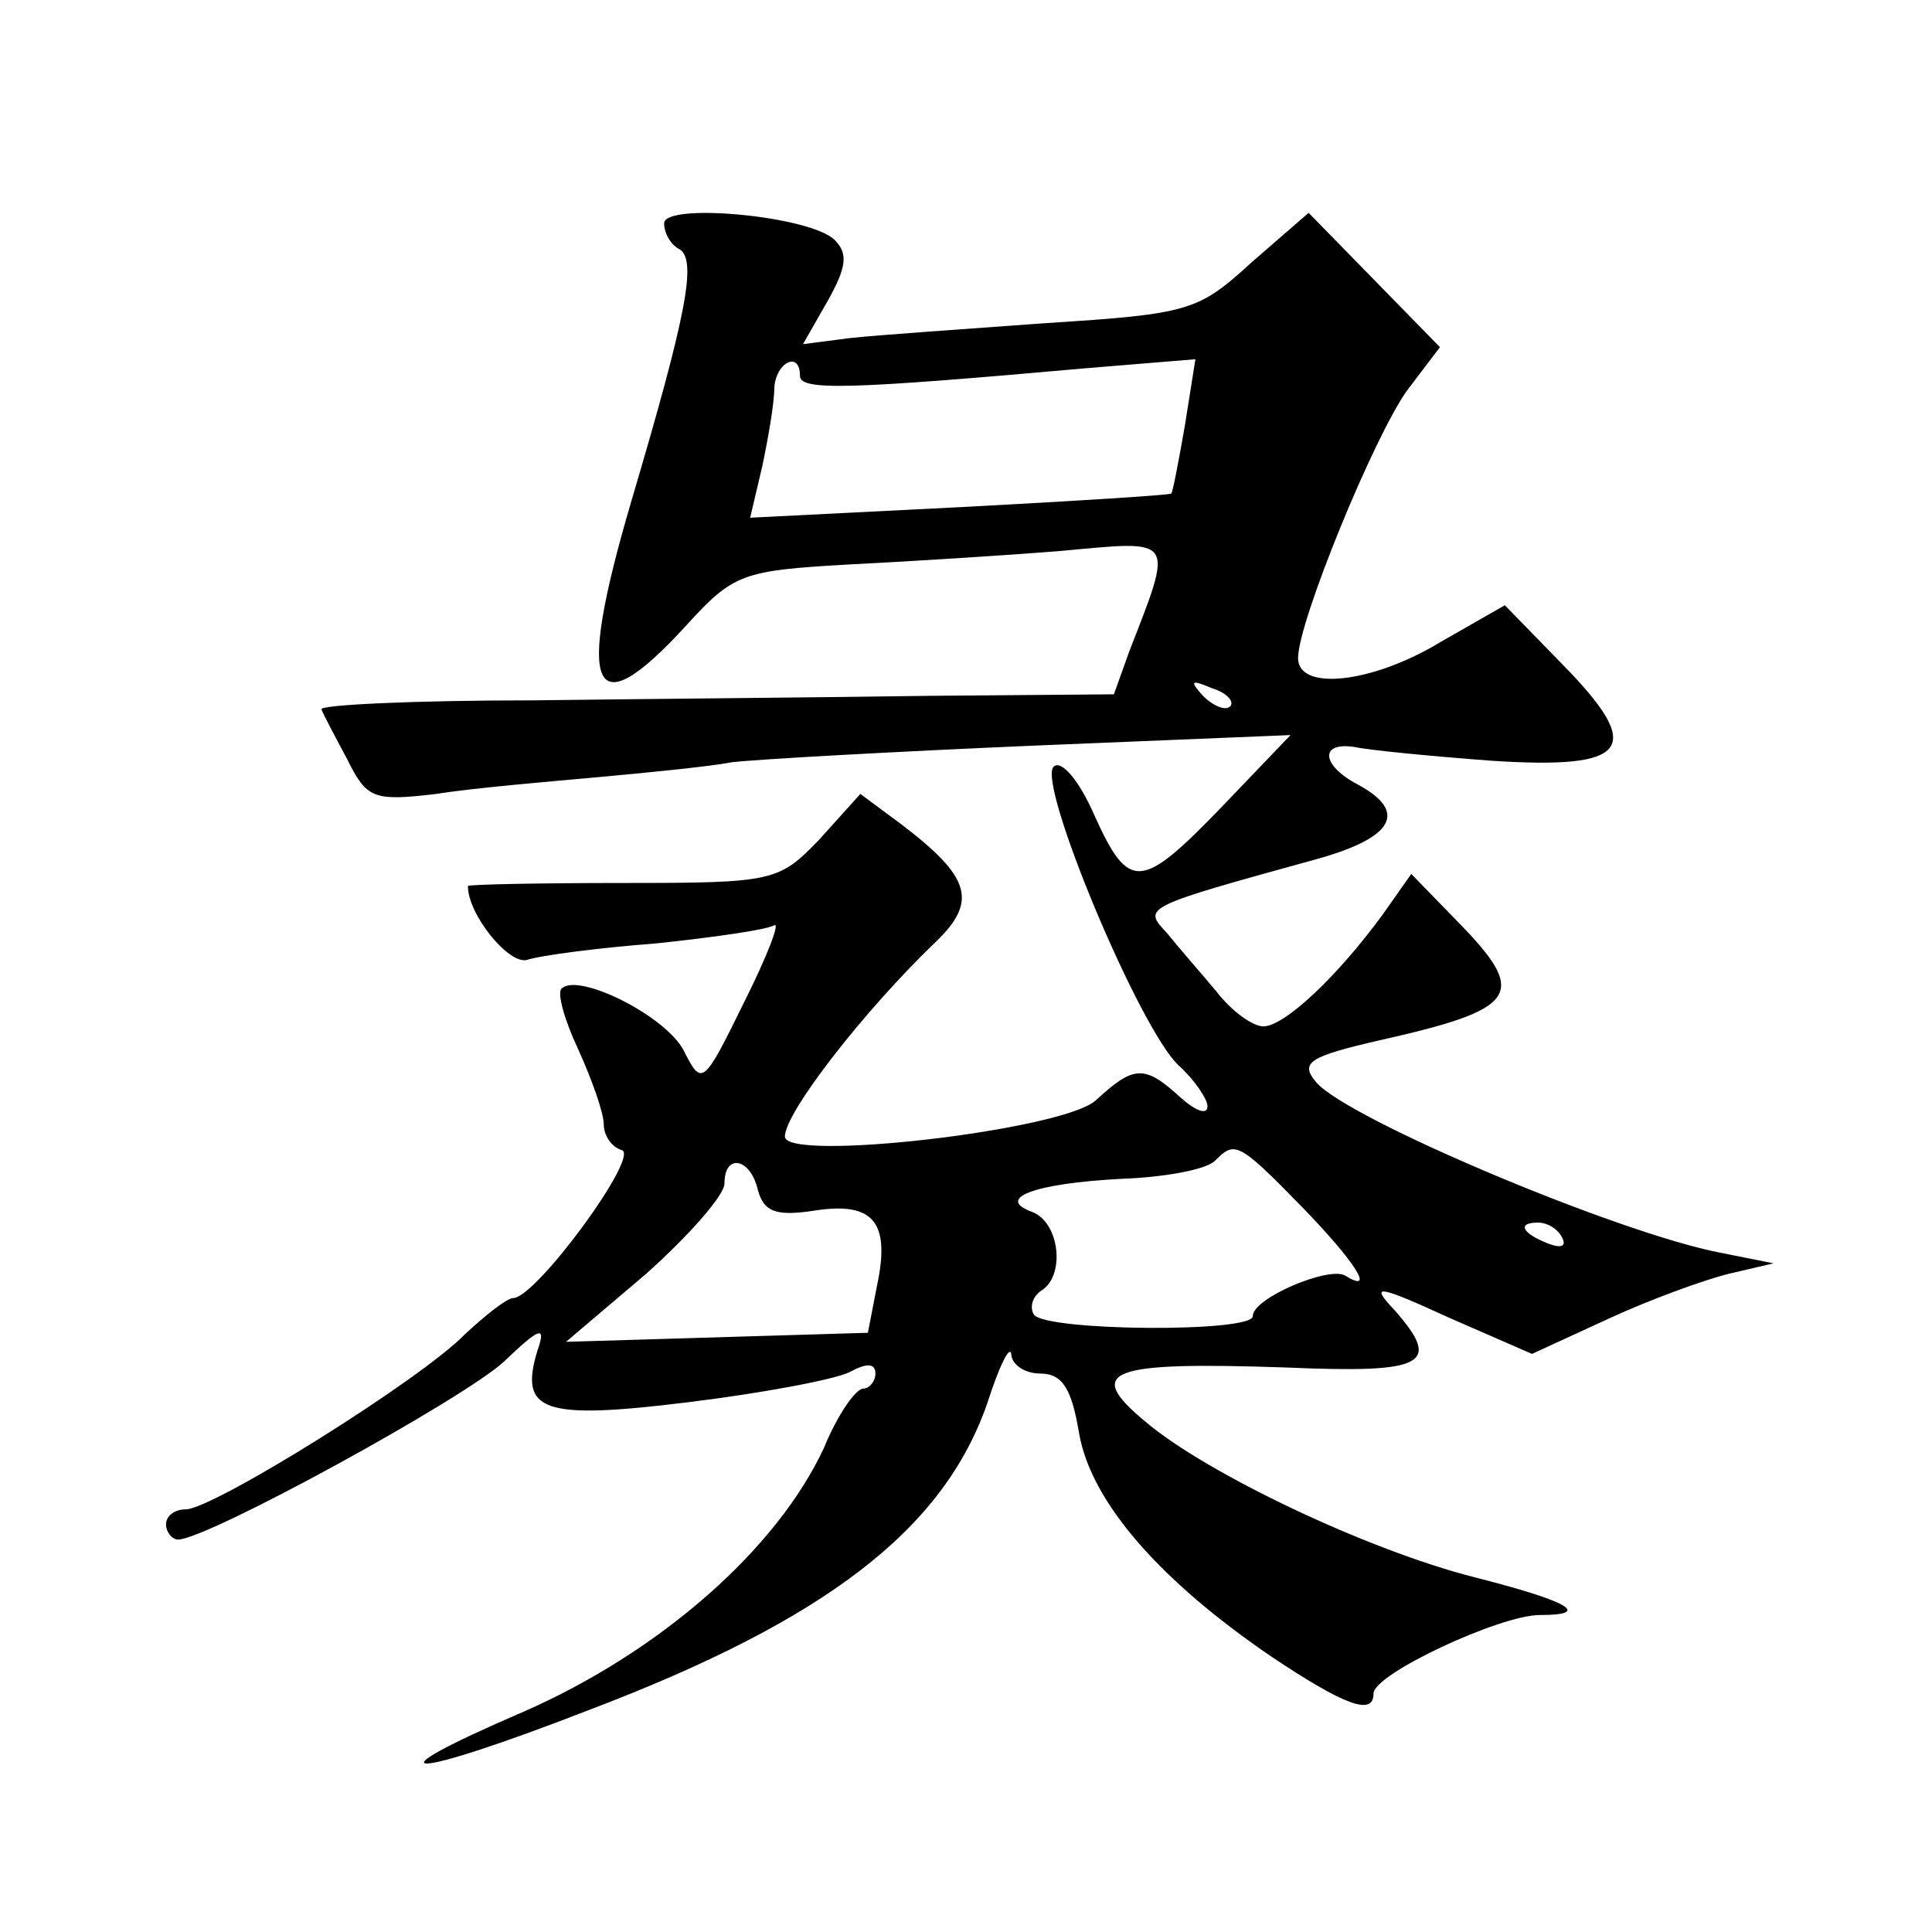
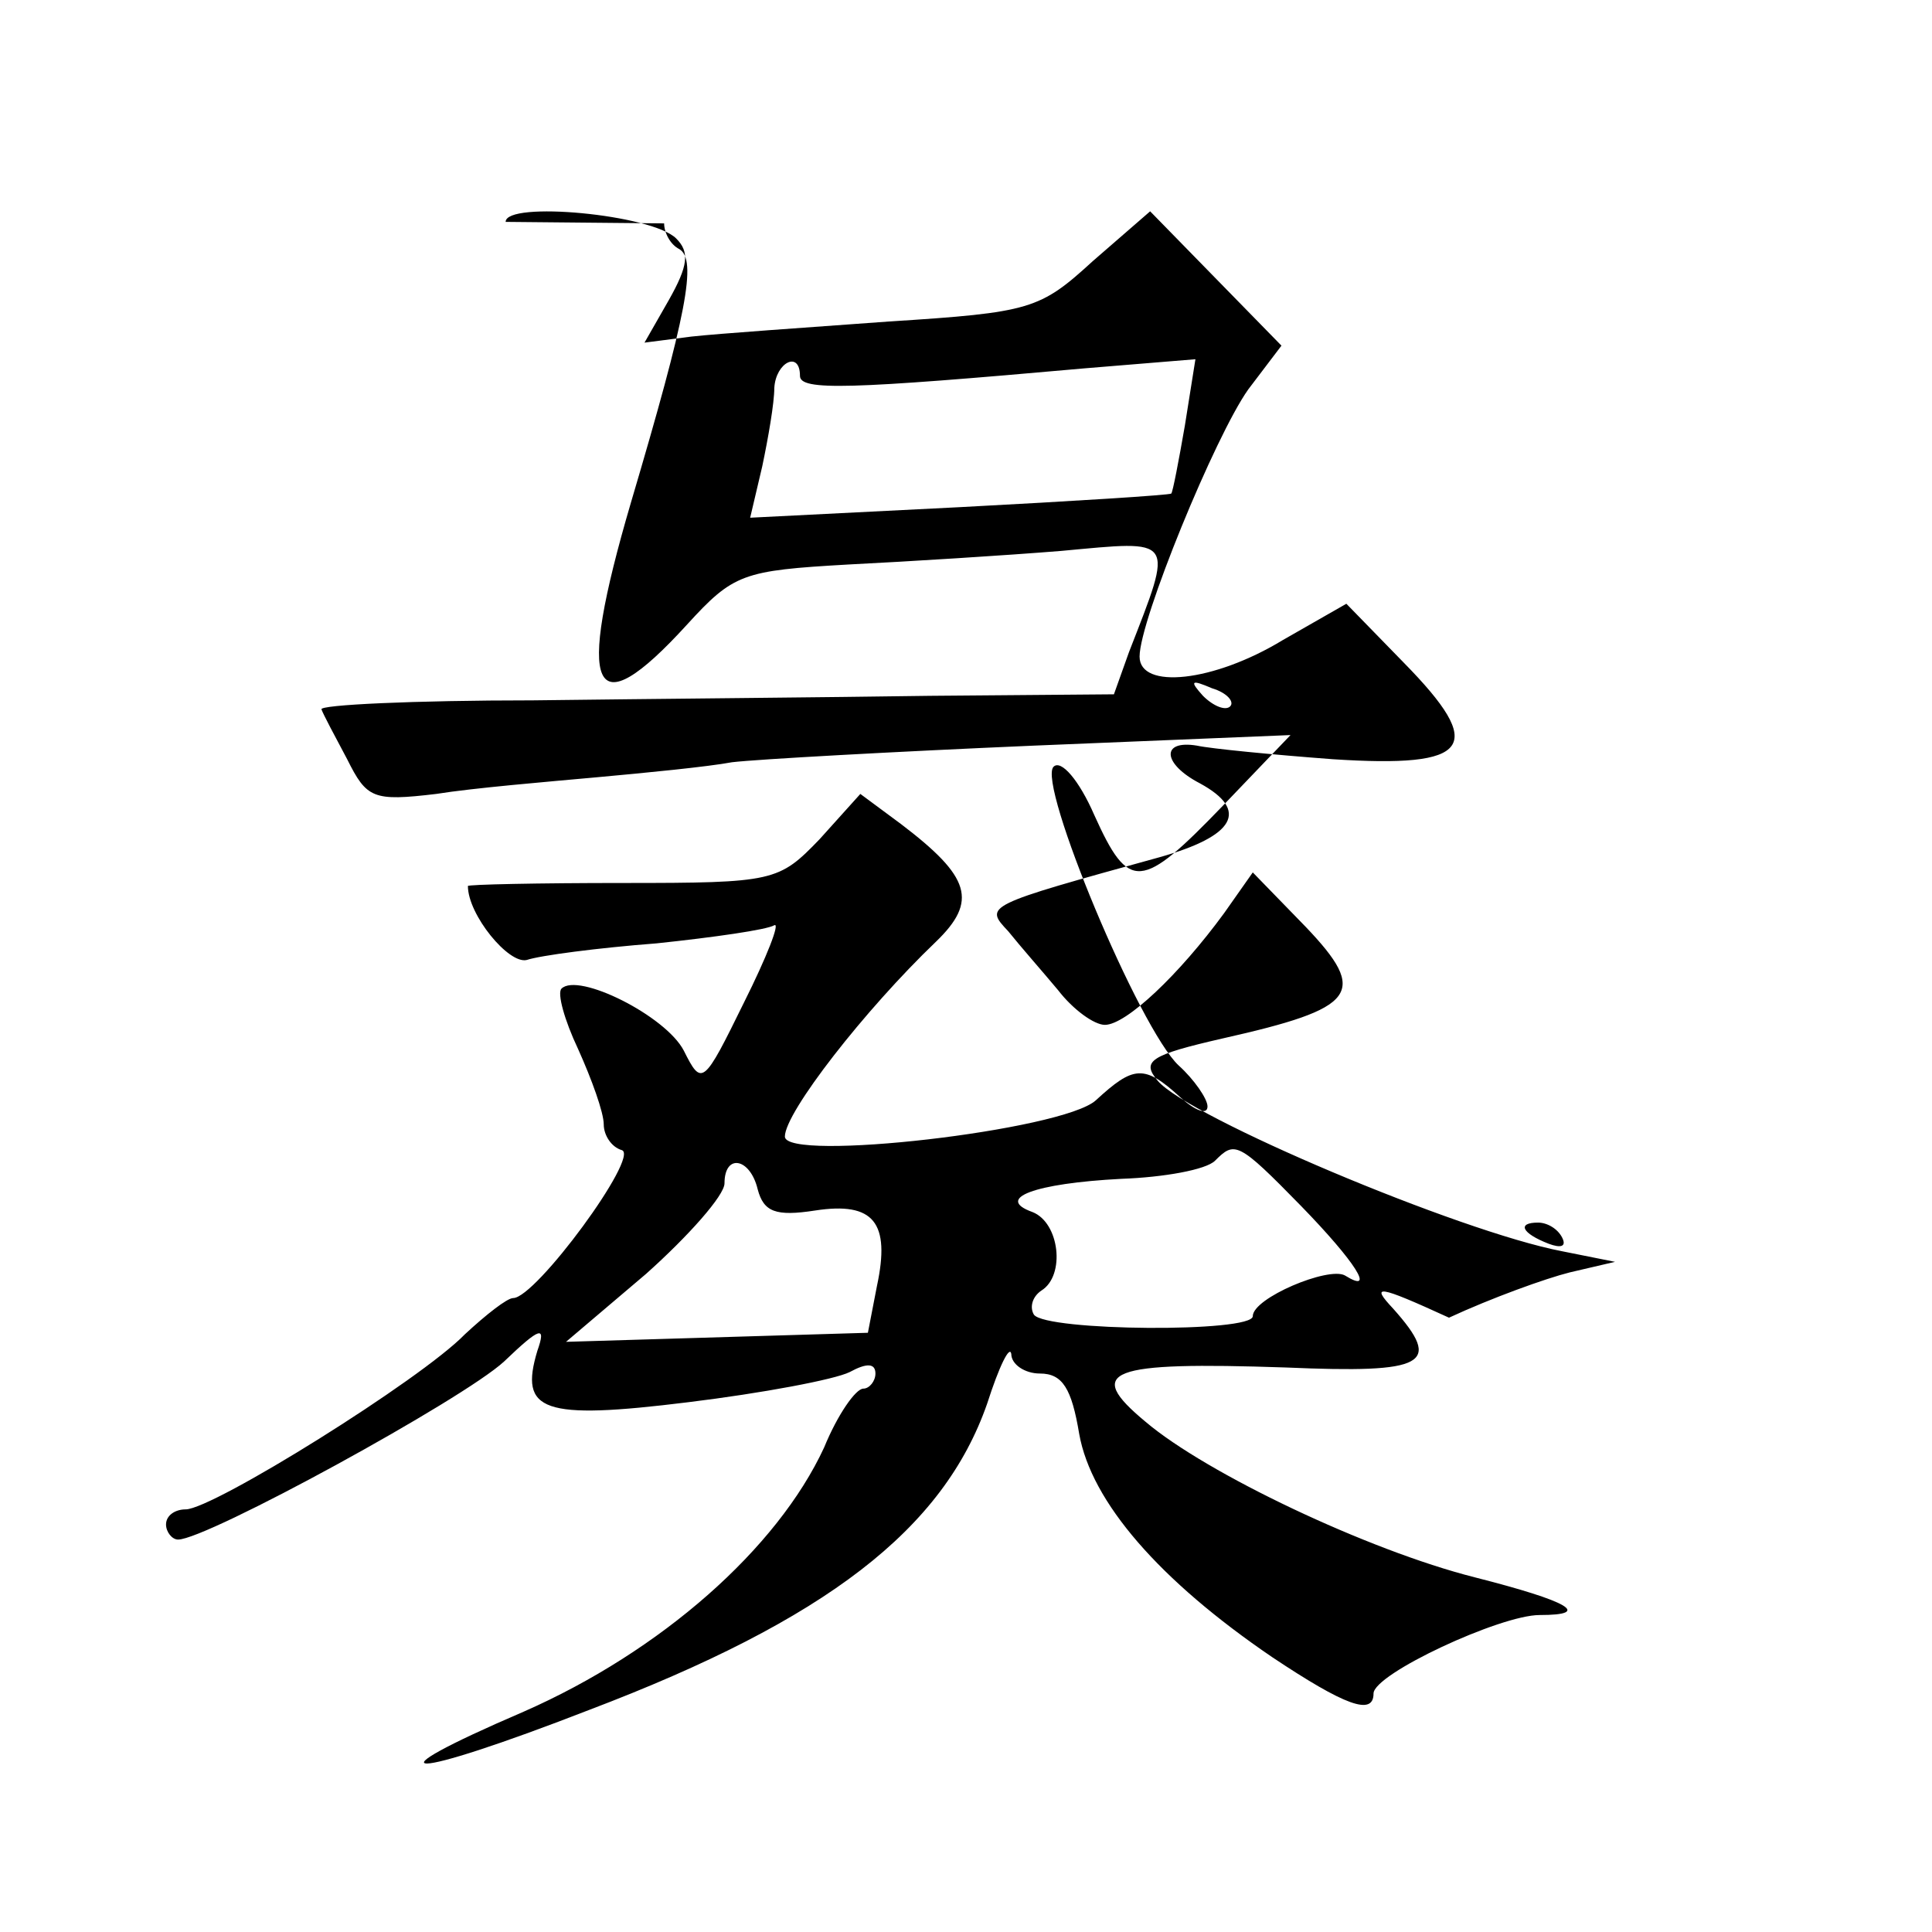
<svg xmlns="http://www.w3.org/2000/svg" version="1.0" width="128pt" height="128pt" viewBox="0 0 128 128" preserveAspectRatio="xMidYMid meet">
  <g transform="translate(0,128) scale(0.1,-0.1)" fill="#0" stroke="none">
-     <path d="M440 1132 c0 -6 4 -14 10 -17 12 -7 5 -43 -32 -168 -37 -126 -26 -150 37 -81 31 34 37 36 107 40 40 2 104 6 141 9 76 7 75 10 45 -67 l-10 -28 -122 -1 c-66 -1 -185 -2 -263 -3 -79 0 -142 -3 -140 -6 1 -3 9 -18 17 -33 13 -26 17 -28 59 -23 25 4 73 8 106 11 33 3 74 7 90 10 17 2 107 7 200 11 l170 7 -45 -47 c-54 -56 -62 -57 -85 -6 -10 23 -22 37 -27 32 -11 -11 57 -174 83 -198 10 -9 19 -22 19 -27 0 -6 -8 -3 -18 6 -24 22 -31 21 -56 -2 -22 -20 -206 -41 -206 -24 0 16 53 84 100 129 28 27 23 43 -23 78 l-27 20 -27 -30 c-27 -28 -30 -29 -130 -29 -57 0 -103 -1 -103 -2 0 -19 27 -52 39 -49 9 3 47 8 86 11 38 4 73 9 78 12 4 2 -5 -21 -20 -51 -27 -55 -28 -56 -40 -32 -12 23 -70 52 -81 41 -3 -3 2 -21 11 -40 9 -20 17 -42 17 -50 0 -7 5 -15 12 -17 12 -4 -57 -98 -72 -98 -4 0 -18 -11 -32 -24 -29 -30 -167 -116 -185 -116 -7 0 -13 -4 -13 -10 0 -5 4 -10 8 -10 19 0 189 93 216 118 24 23 28 24 22 7 -12 -40 3 -46 100 -34 49 6 97 15 107 20 11 6 17 6 17 -1 0 -5 -4 -10 -8 -10 -5 0 -17 -17 -26 -39 -31 -67 -108 -135 -199 -175 -107 -46 -78 -46 43 1 158 60 235 120 264 203 8 25 15 39 16 33 0 -7 9 -13 19 -13 15 0 21 -10 26 -40 8 -45 53 -97 128 -148 48 -32 67 -39 67 -24 0 13 84 52 110 52 35 0 20 9 -43 25 -71 18 -178 69 -218 103 -41 34 -25 40 93 36 93 -4 104 2 71 39 -15 16 -11 16 37 -6 l55 -24 50 23 c28 13 64 26 80 30 l30 7 -35 7 c-68 13 -248 89 -268 113 -11 13 -5 17 43 28 89 20 97 30 55 74 l-35 36 -19 -27 c-30 -41 -65 -74 -79 -74 -7 0 -21 10 -31 23 -10 12 -25 29 -33 39 -16 17 -16 17 100 49 50 14 60 31 27 49 -25 13 -26 29 -2 25 9 -2 50 -6 90 -9 92 -6 102 8 47 64 l-38 39 -42 -24 c-46 -28 -95 -33 -95 -11 0 24 50 146 72 177 l22 29 -44 45 -43 44 -38 -33 c-35 -32 -41 -34 -135 -40 -55 -4 -113 -8 -131 -10 l-31 -4 16 28 c13 23 14 32 5 41 -16 16 -113 25 -113 11z m90 -101 c0 -10 32 -9 189 5 l73 6 -7 -44 c-4 -23 -8 -44 -9 -45 -1 -1 -64 -5 -140 -9 l-139 -7 8 34 c4 19 8 42 8 52 1 17 17 25 17 8z m285 -219 c-3 -3 -11 0 -18 7 -9 10 -8 11 6 5 10 -3 15 -9 12 -12z m47 -331 c36 -37 50 -59 29 -46 -11 6 -61 -15 -61 -27 0 -11 -137 -10 -145 1 -3 5 -1 12 5 16 16 10 12 45 -6 52 -25 9 1 19 59 22 28 1 56 6 62 12 13 13 15 13 57 -30z m-360 11 c4 -15 12 -18 38 -14 39 6 50 -8 41 -50 l-6 -31 -100 -3 -100 -3 53 45 c28 25 52 52 52 60 0 20 17 17 22 -4z m533 -32 c3 -6 -1 -7 -9 -4 -18 7 -21 14 -7 14 6 0 13 -4 16 -10z" />
+     <path d="M440 1132 c0 -6 4 -14 10 -17 12 -7 5 -43 -32 -168 -37 -126 -26 -150 37 -81 31 34 37 36 107 40 40 2 104 6 141 9 76 7 75 10 45 -67 l-10 -28 -122 -1 c-66 -1 -185 -2 -263 -3 -79 0 -142 -3 -140 -6 1 -3 9 -18 17 -33 13 -26 17 -28 59 -23 25 4 73 8 106 11 33 3 74 7 90 10 17 2 107 7 200 11 l170 7 -45 -47 c-54 -56 -62 -57 -85 -6 -10 23 -22 37 -27 32 -11 -11 57 -174 83 -198 10 -9 19 -22 19 -27 0 -6 -8 -3 -18 6 -24 22 -31 21 -56 -2 -22 -20 -206 -41 -206 -24 0 16 53 84 100 129 28 27 23 43 -23 78 l-27 20 -27 -30 c-27 -28 -30 -29 -130 -29 -57 0 -103 -1 -103 -2 0 -19 27 -52 39 -49 9 3 47 8 86 11 38 4 73 9 78 12 4 2 -5 -21 -20 -51 -27 -55 -28 -56 -40 -32 -12 23 -70 52 -81 41 -3 -3 2 -21 11 -40 9 -20 17 -42 17 -50 0 -7 5 -15 12 -17 12 -4 -57 -98 -72 -98 -4 0 -18 -11 -32 -24 -29 -30 -167 -116 -185 -116 -7 0 -13 -4 -13 -10 0 -5 4 -10 8 -10 19 0 189 93 216 118 24 23 28 24 22 7 -12 -40 3 -46 100 -34 49 6 97 15 107 20 11 6 17 6 17 -1 0 -5 -4 -10 -8 -10 -5 0 -17 -17 -26 -39 -31 -67 -108 -135 -199 -175 -107 -46 -78 -46 43 1 158 60 235 120 264 203 8 25 15 39 16 33 0 -7 9 -13 19 -13 15 0 21 -10 26 -40 8 -45 53 -97 128 -148 48 -32 67 -39 67 -24 0 13 84 52 110 52 35 0 20 9 -43 25 -71 18 -178 69 -218 103 -41 34 -25 40 93 36 93 -4 104 2 71 39 -15 16 -11 16 37 -6 c28 13 64 26 80 30 l30 7 -35 7 c-68 13 -248 89 -268 113 -11 13 -5 17 43 28 89 20 97 30 55 74 l-35 36 -19 -27 c-30 -41 -65 -74 -79 -74 -7 0 -21 10 -31 23 -10 12 -25 29 -33 39 -16 17 -16 17 100 49 50 14 60 31 27 49 -25 13 -26 29 -2 25 9 -2 50 -6 90 -9 92 -6 102 8 47 64 l-38 39 -42 -24 c-46 -28 -95 -33 -95 -11 0 24 50 146 72 177 l22 29 -44 45 -43 44 -38 -33 c-35 -32 -41 -34 -135 -40 -55 -4 -113 -8 -131 -10 l-31 -4 16 28 c13 23 14 32 5 41 -16 16 -113 25 -113 11z m90 -101 c0 -10 32 -9 189 5 l73 6 -7 -44 c-4 -23 -8 -44 -9 -45 -1 -1 -64 -5 -140 -9 l-139 -7 8 34 c4 19 8 42 8 52 1 17 17 25 17 8z m285 -219 c-3 -3 -11 0 -18 7 -9 10 -8 11 6 5 10 -3 15 -9 12 -12z m47 -331 c36 -37 50 -59 29 -46 -11 6 -61 -15 -61 -27 0 -11 -137 -10 -145 1 -3 5 -1 12 5 16 16 10 12 45 -6 52 -25 9 1 19 59 22 28 1 56 6 62 12 13 13 15 13 57 -30z m-360 11 c4 -15 12 -18 38 -14 39 6 50 -8 41 -50 l-6 -31 -100 -3 -100 -3 53 45 c28 25 52 52 52 60 0 20 17 17 22 -4z m533 -32 c3 -6 -1 -7 -9 -4 -18 7 -21 14 -7 14 6 0 13 -4 16 -10z" />
  </g>
</svg>